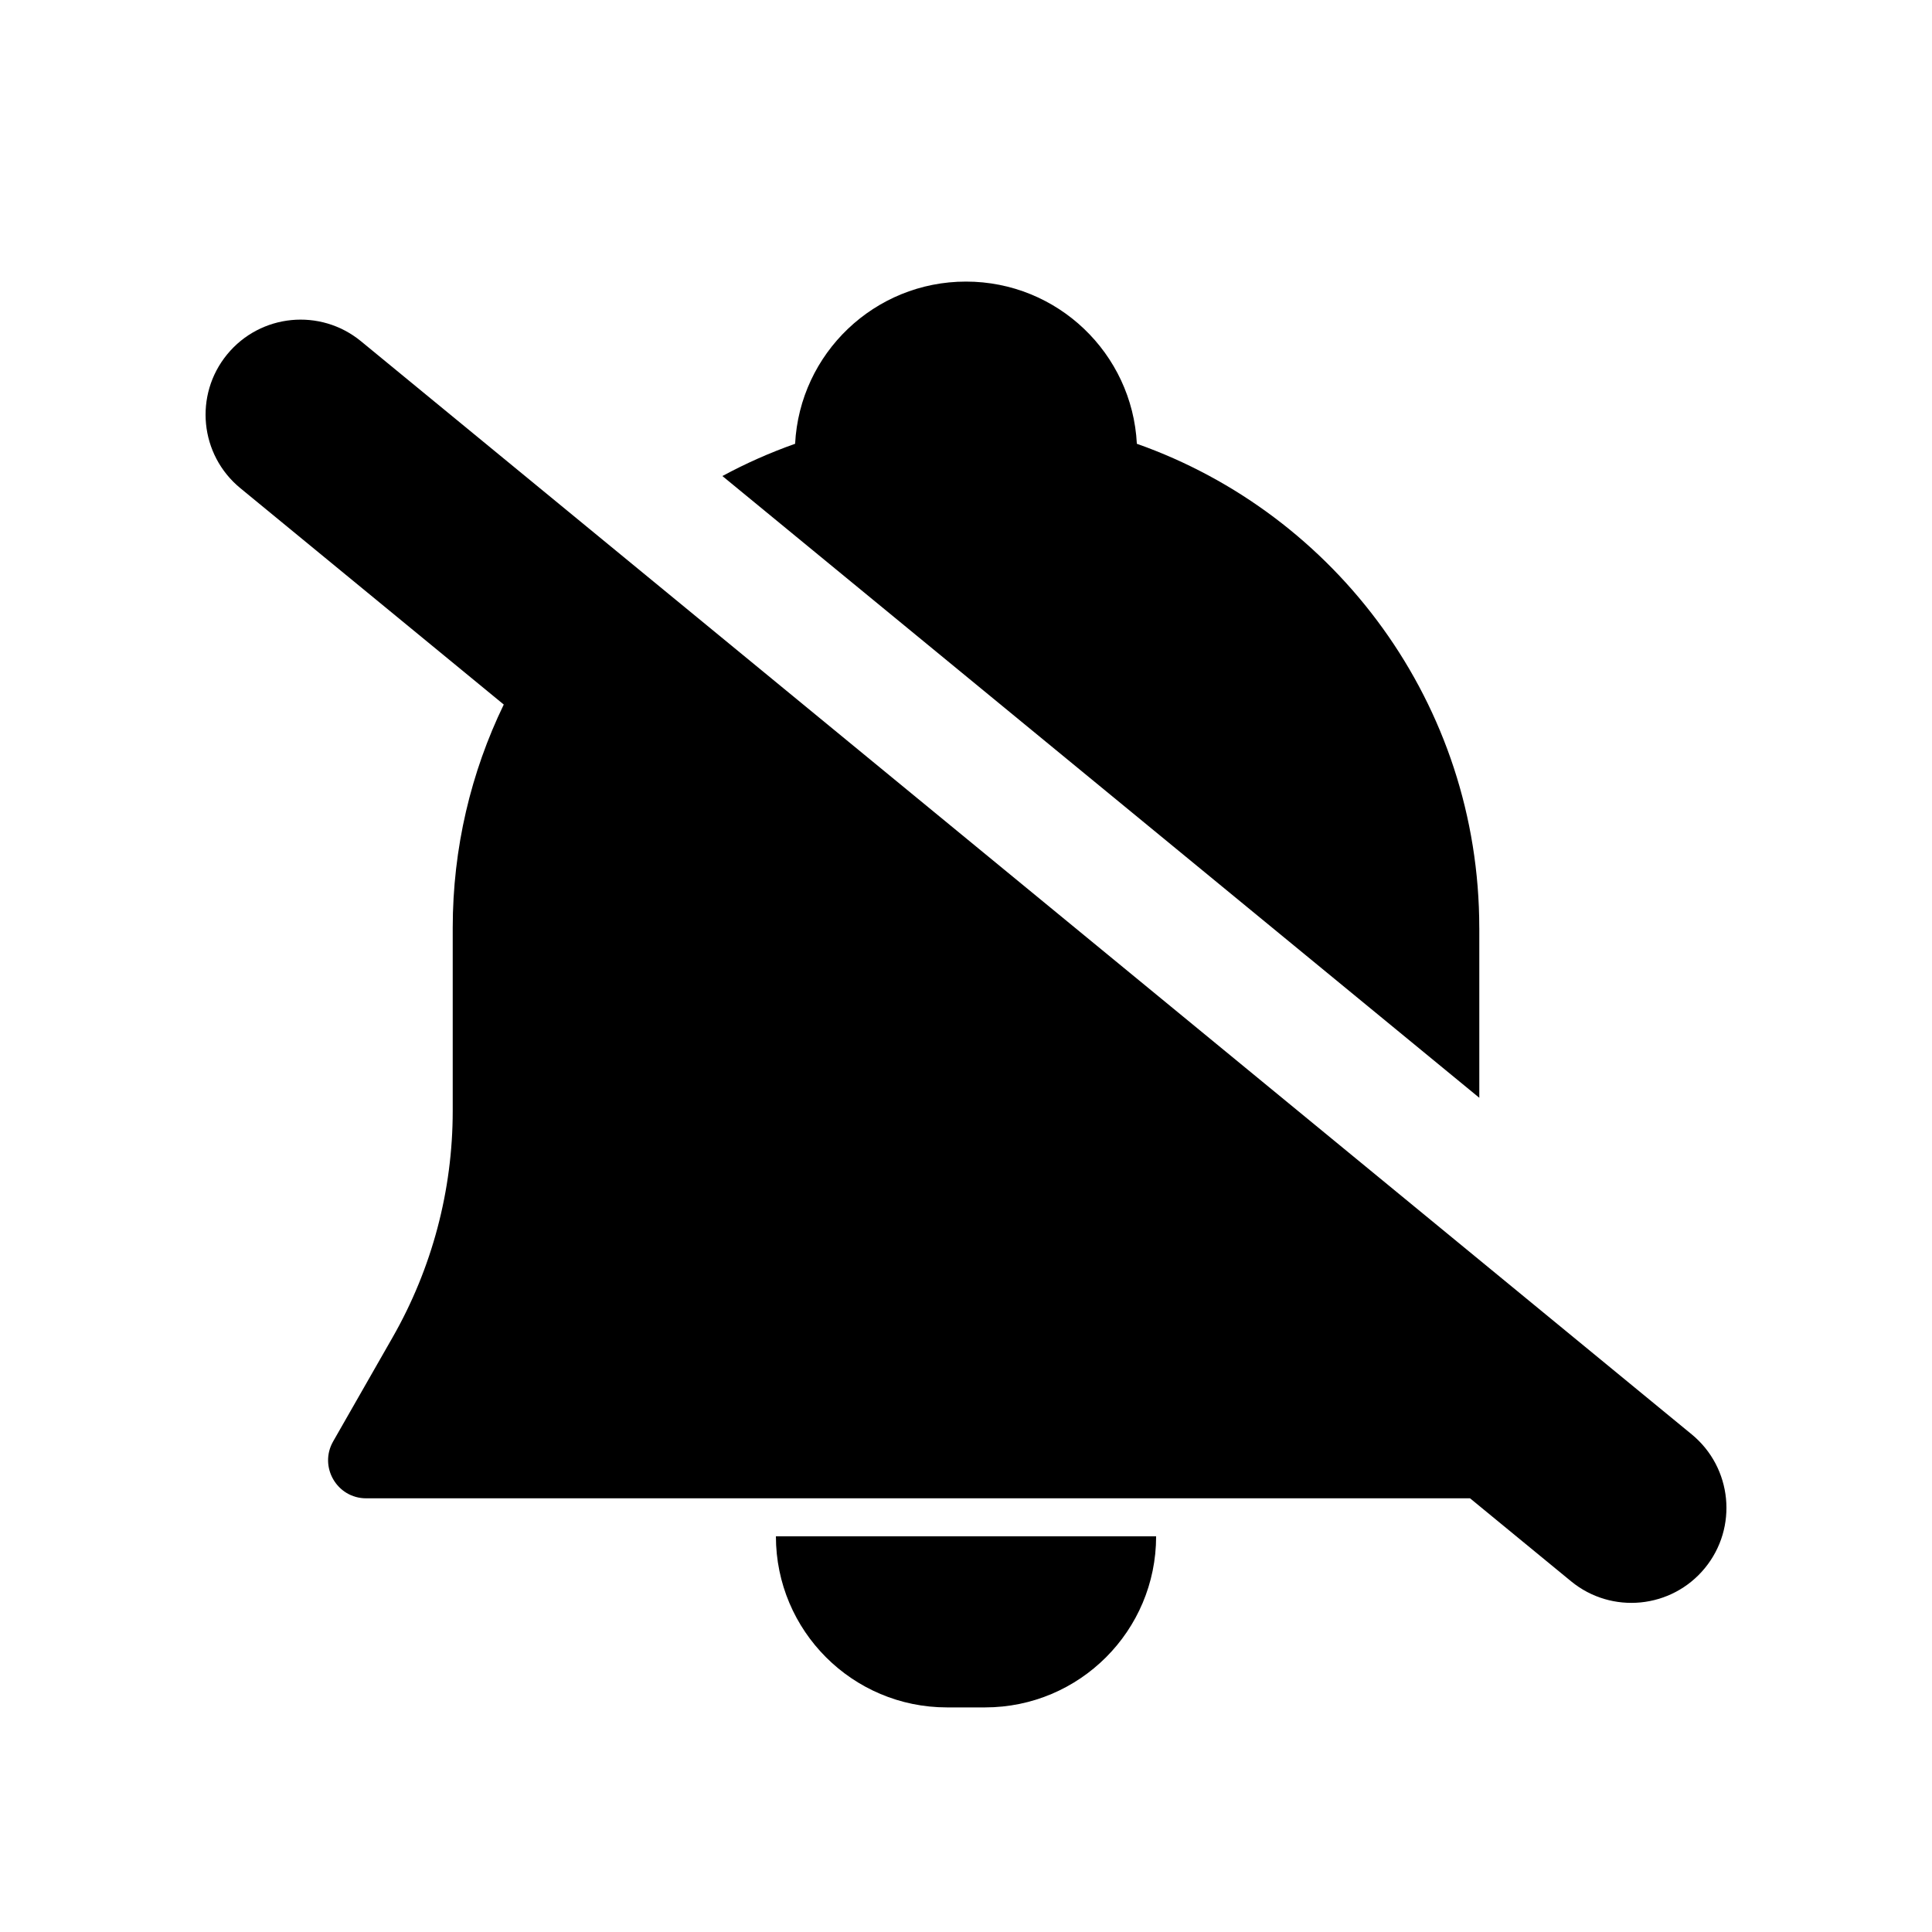
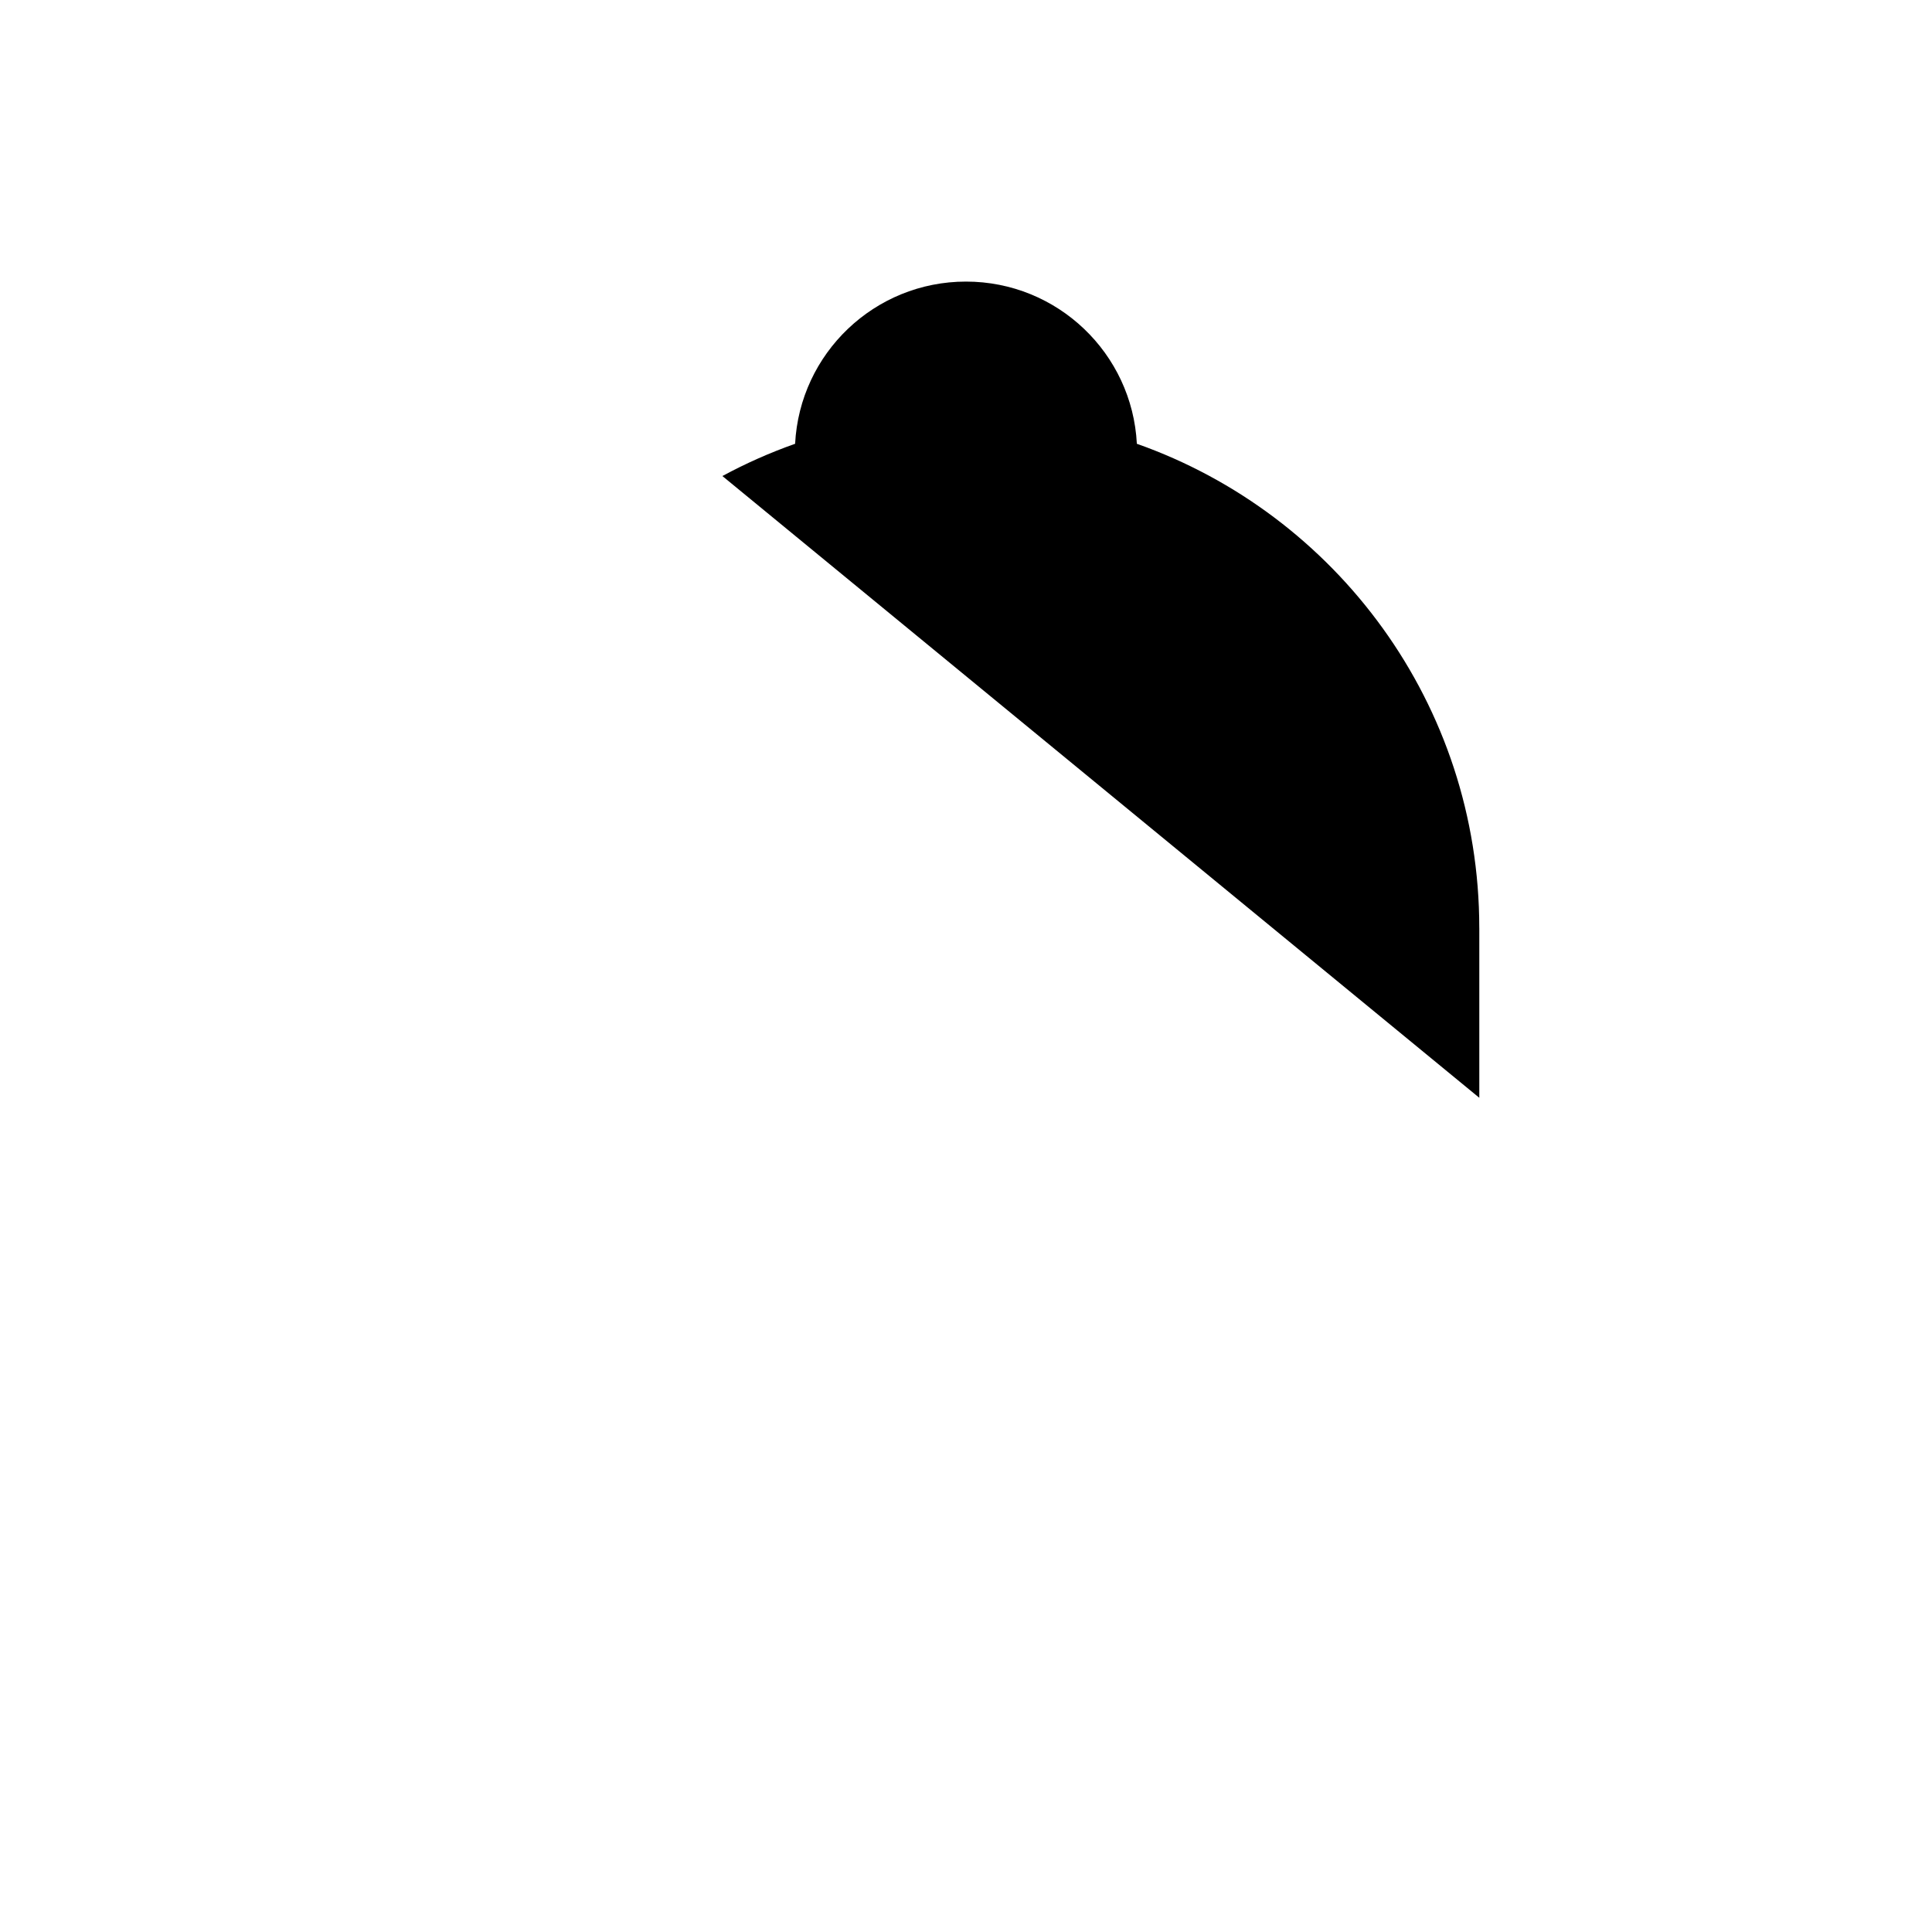
<svg xmlns="http://www.w3.org/2000/svg" fill="#000000" width="800px" height="800px" version="1.1" viewBox="144 144 512 512">
  <g>
-     <path d="m533.58 541.07 26.766 21.984c10.75 8.828 26.621 7.273 35.453-3.477s7.273-26.625-3.477-35.457l-352.66-289.69c-10.754-8.832-26.625-7.277-35.457 3.477-8.832 10.75-7.273 26.621 3.477 35.453l69.82 57.352c-8.668 17.902-13.527 37.988-13.527 59.211v48.5c0 21.043-5.492 41.719-15.93 59.988l-15.758 27.578c-3.84 6.719 1.012 15.078 8.746 15.078z" />
    <path d="m536.03 389.92v45.004l-200.59-164.77c6.156-3.324 12.594-6.191 19.273-8.547 1.227-23.945 21.031-42.984 45.285-42.984 24.25 0 44.055 19.039 45.281 42.984 52.863 18.656 90.746 69.059 90.746 128.31z" />
-     <path d="m405.04 596.48c25.043 0 45.344-20.301 45.344-45.344h-100.76c0 25.043 20.301 45.344 45.344 45.344z" />
  </g>
</svg>